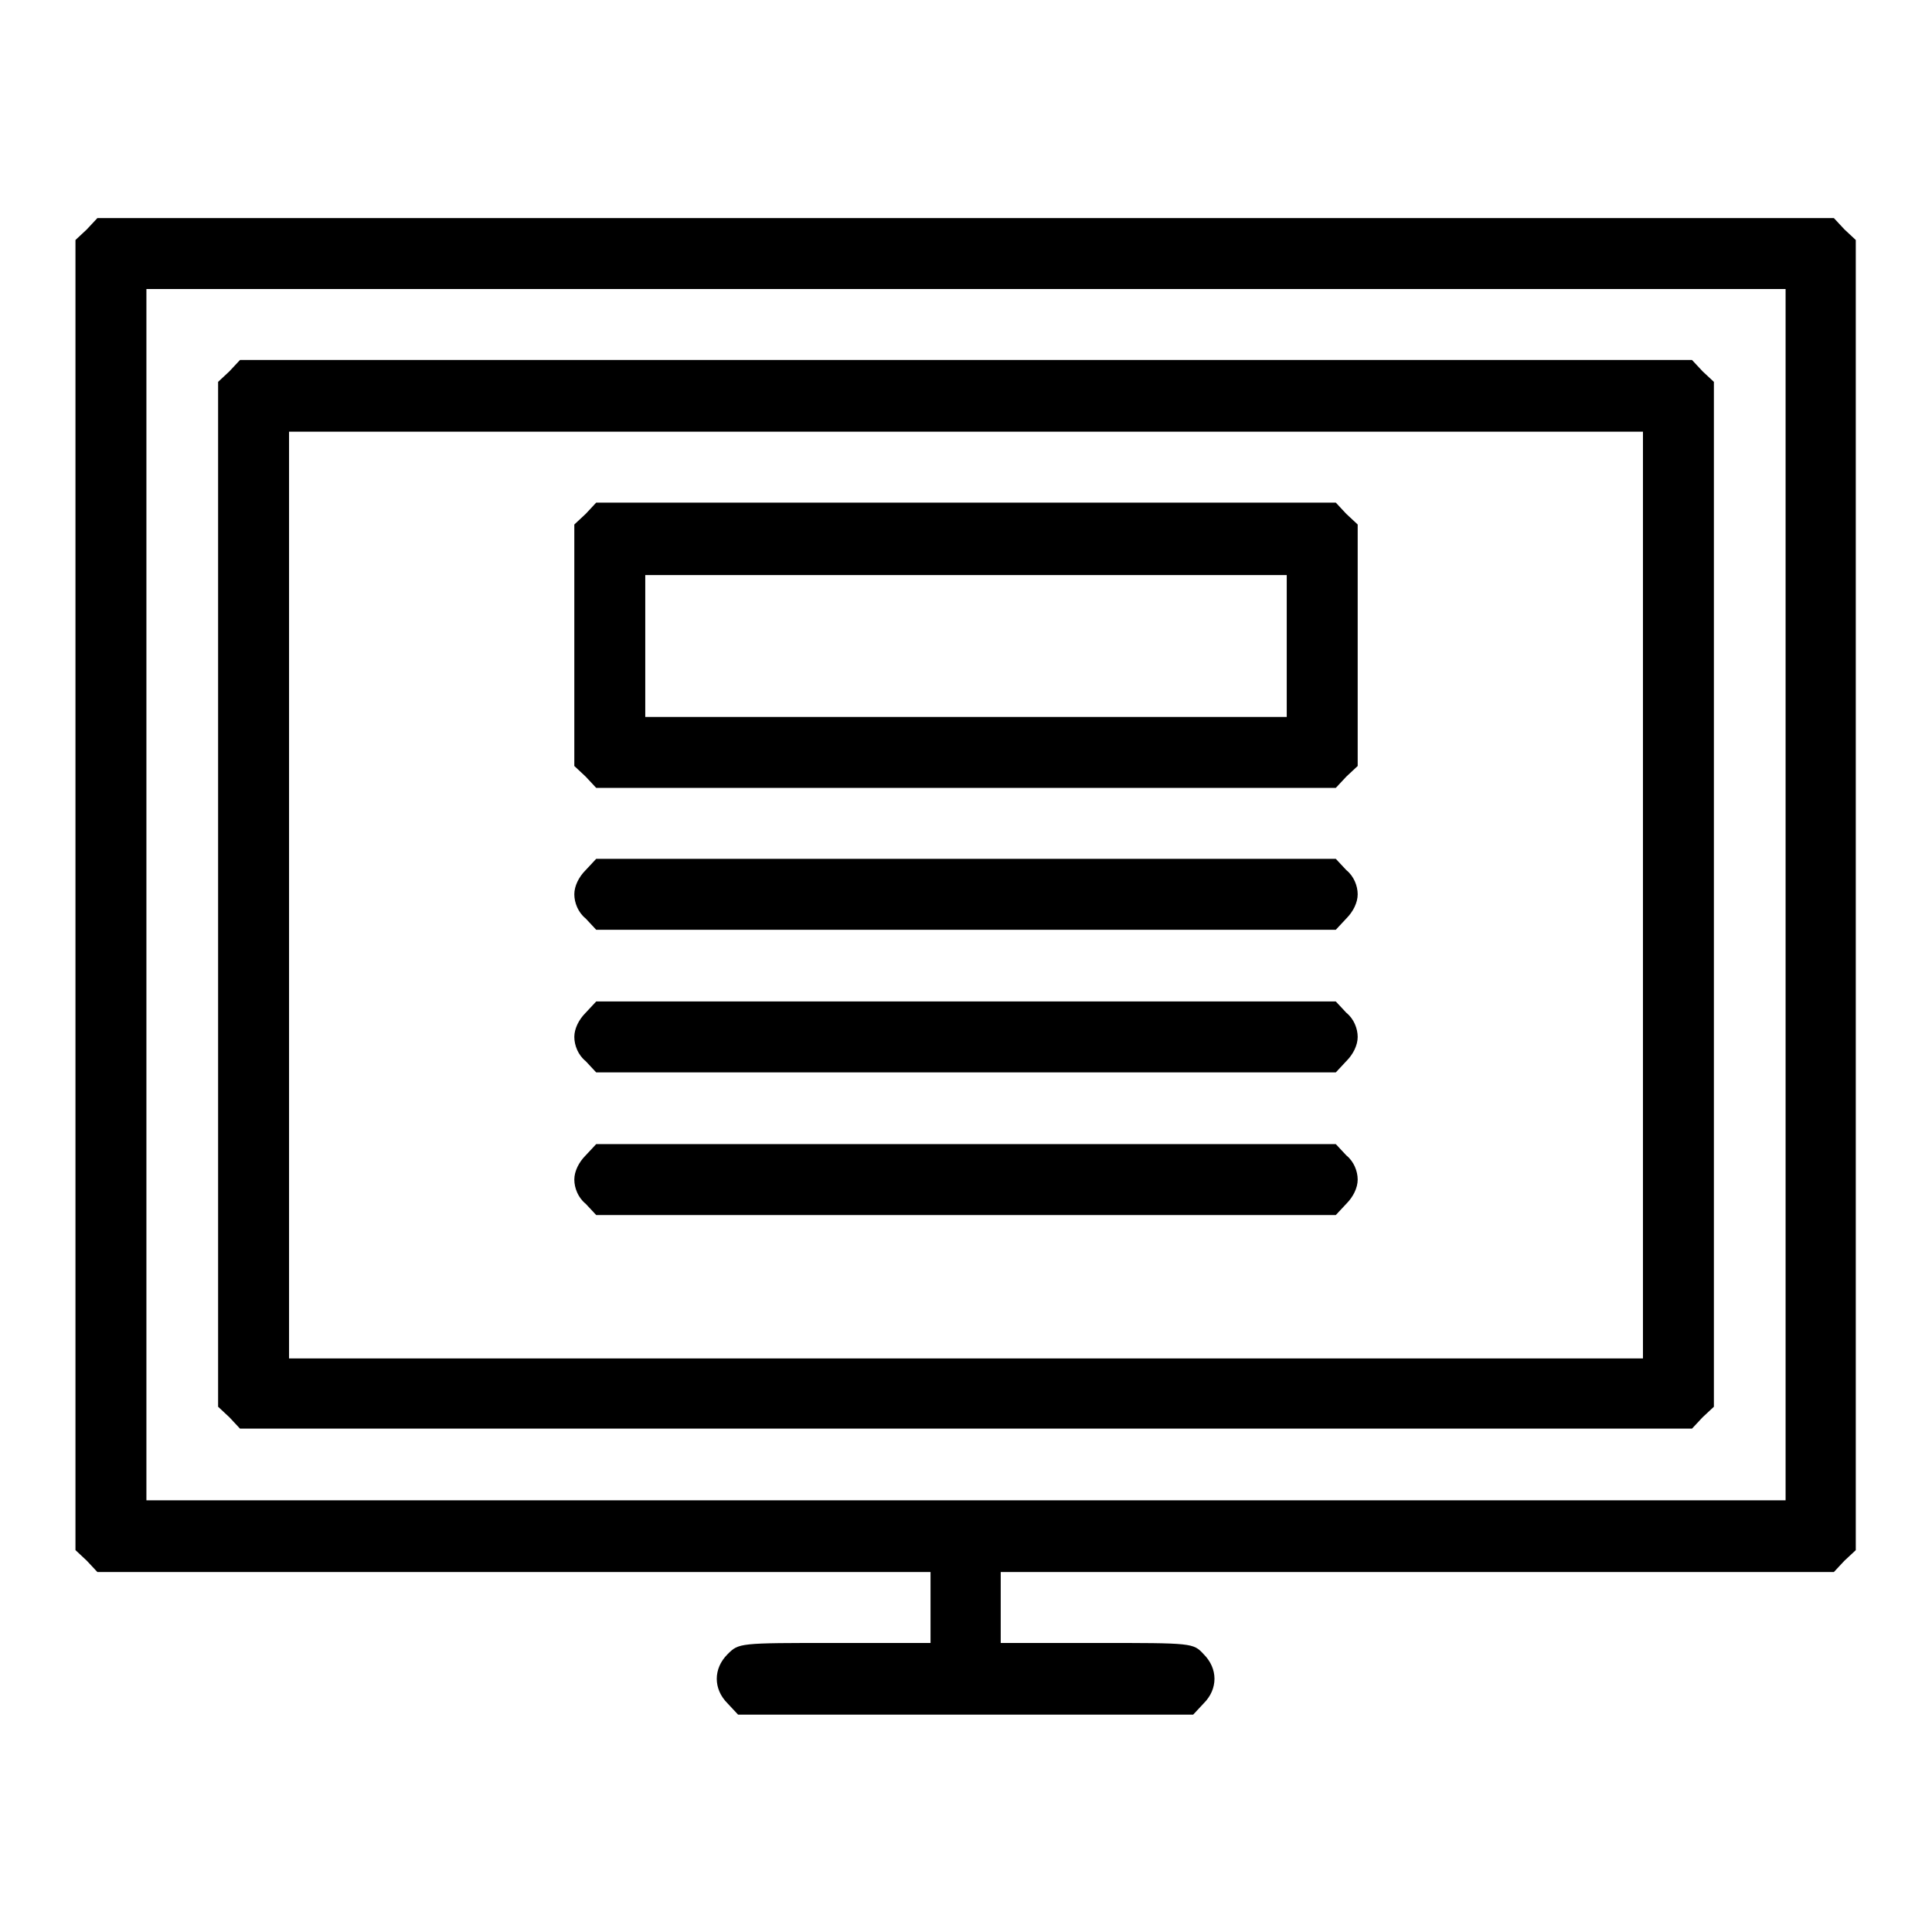
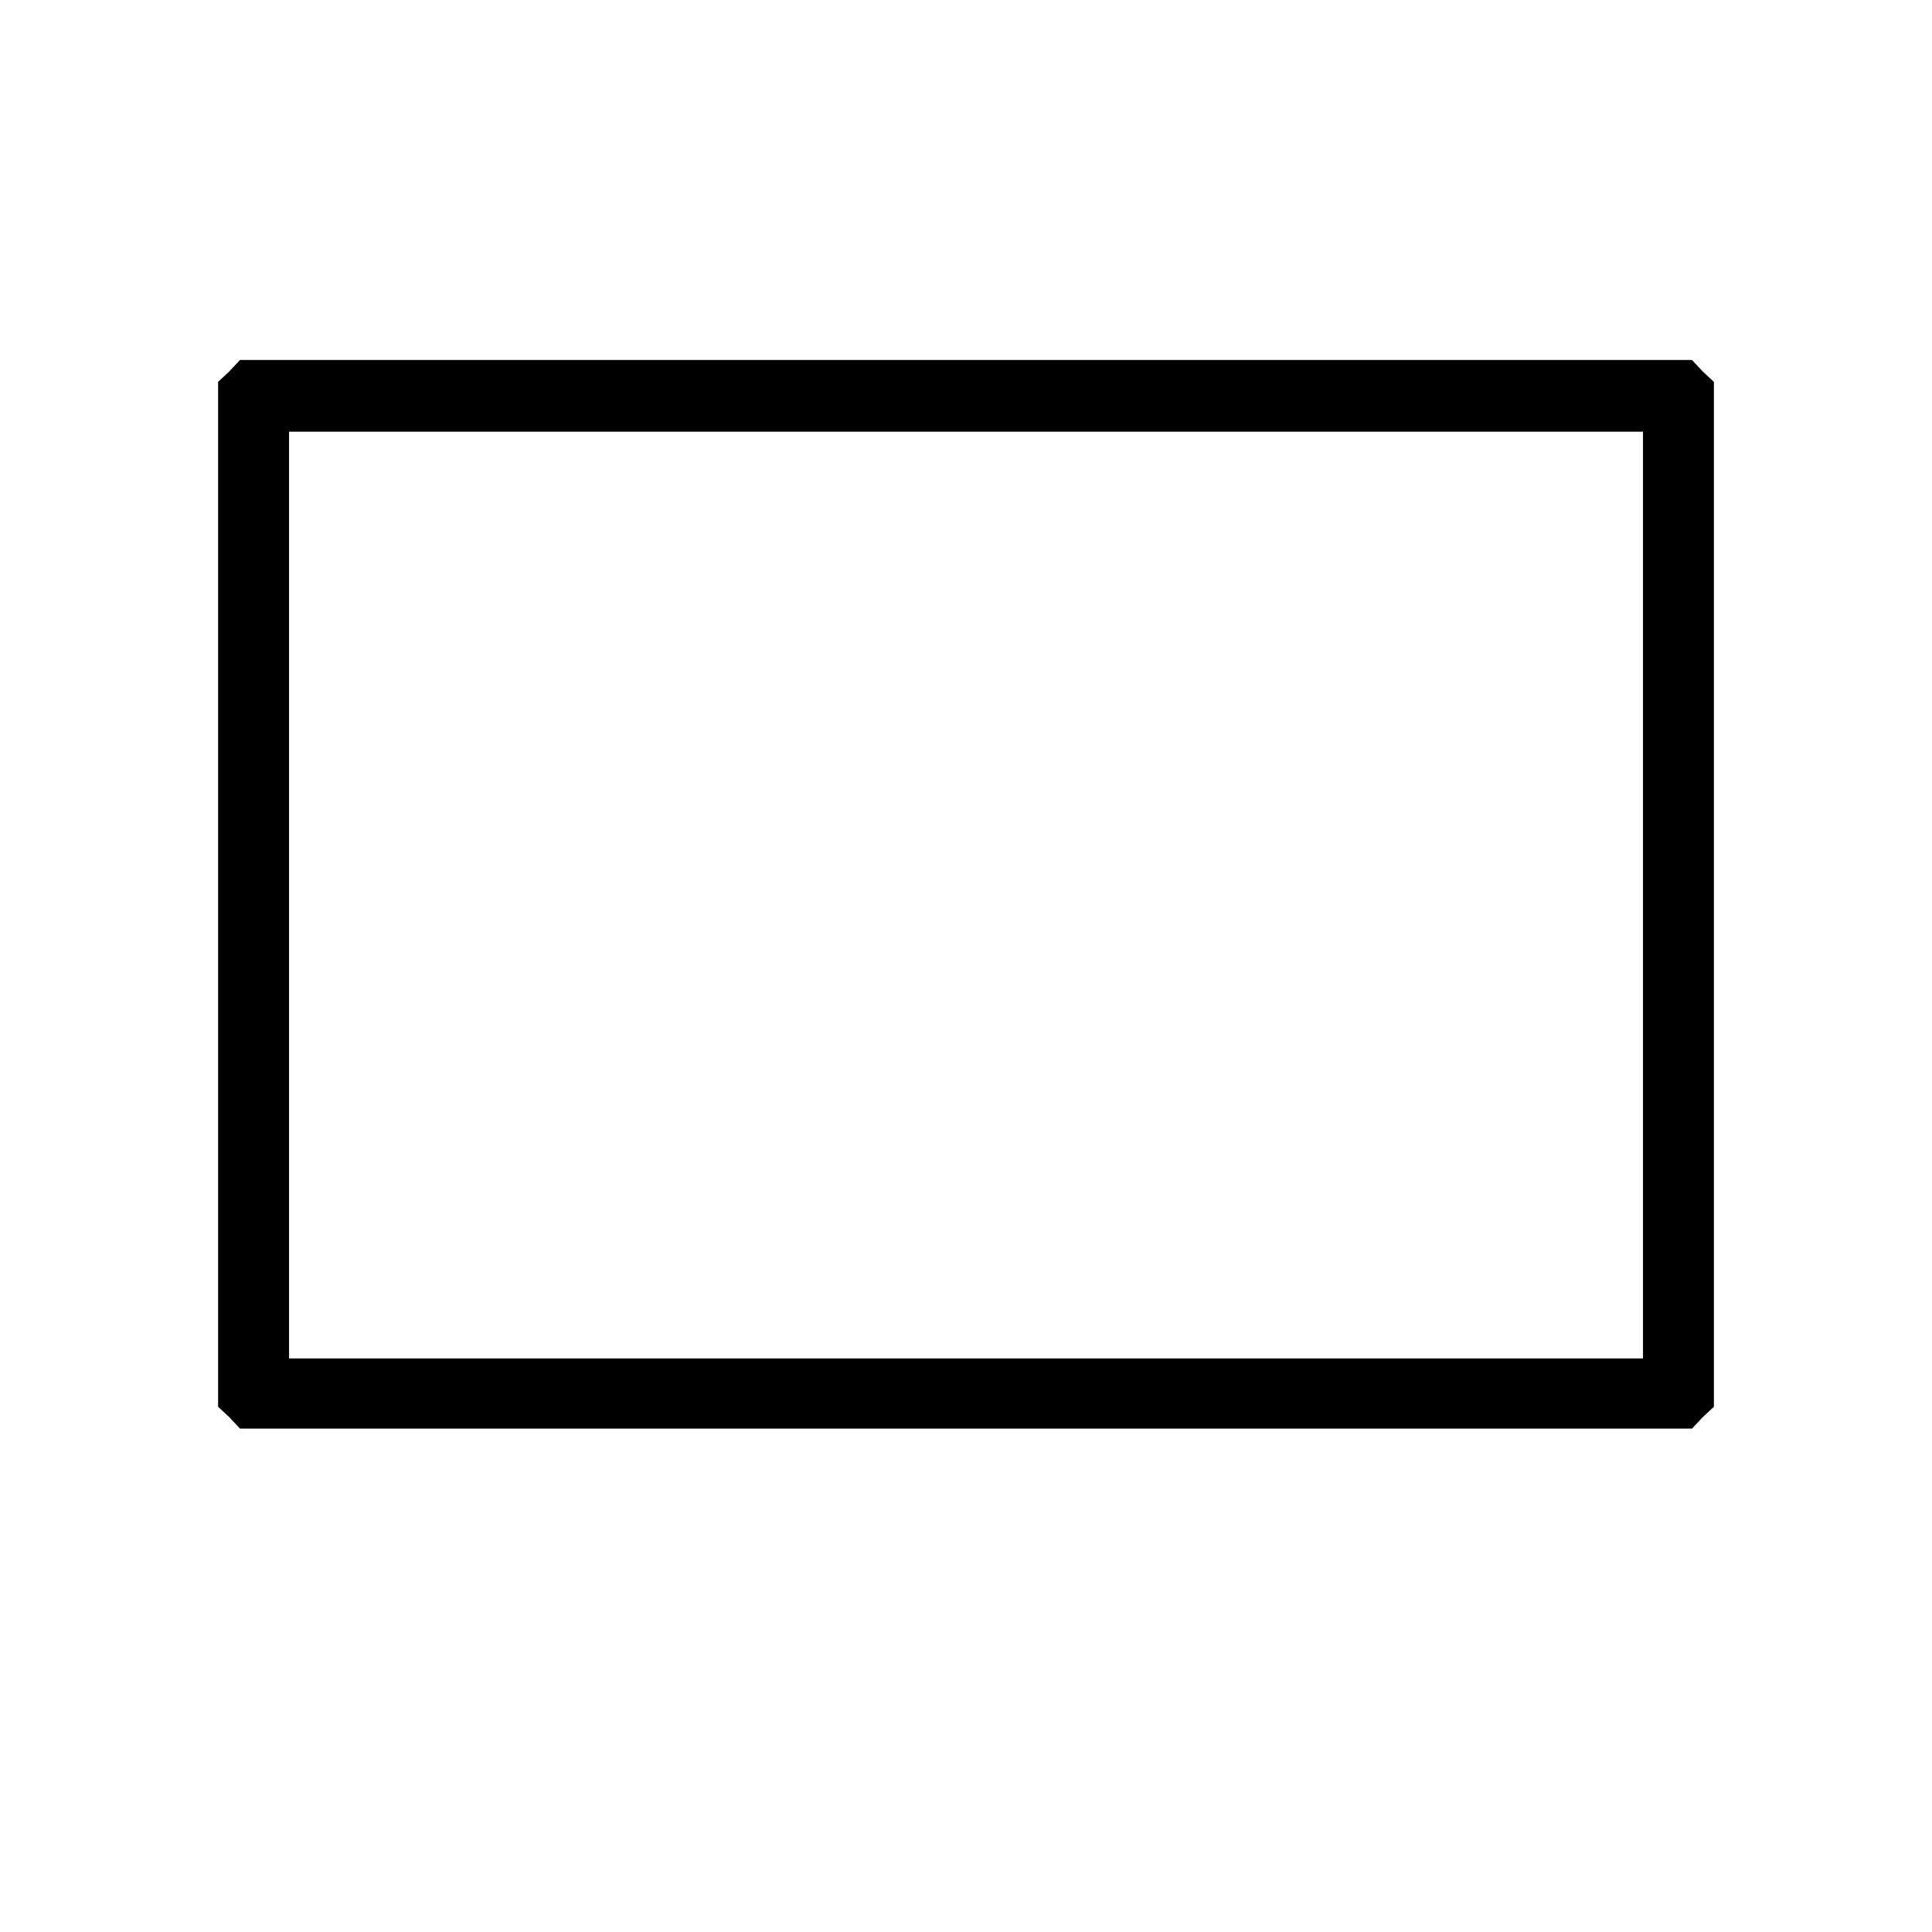
<svg xmlns="http://www.w3.org/2000/svg" version="1.1" x="0px" y="0px" viewBox="0 0 256 256" enable-background="new 0 0 256 256" xml:space="preserve">
  <g>
    <g>
      <g>
-         <path fill="#000000" d="M11.5,30.4L10,31.8v86.8v86.8l1.5,1.4l1.4,1.5h55.2h55.2v4.7v4.7h-12.7c-12.7,0-12.7,0-14.2,1.5c-1.9,1.9-1.9,4.6,0,6.5l1.4,1.5H128h30.1l1.4-1.5c1.9-1.9,1.9-4.6,0-6.5c-1.4-1.5-1.4-1.5-14.2-1.5h-12.7V213v-4.7h55.2h55.2l1.4-1.5l1.5-1.4v-86.8V31.8l-1.5-1.4l-1.4-1.5H128H12.9L11.5,30.4z M236.6,118.6v80.2H128H19.4v-80.2V38.3H128h108.6V118.6z" />
        <path fill="#000000" d="M30.4,49.2l-1.5,1.4v67.9v67.9l1.5,1.4l1.4,1.5H128h96.2l1.4-1.5l1.5-1.4v-67.9V50.6l-1.5-1.4l-1.4-1.5H128H31.8L30.4,49.2z M217.7,118.6v61.4H128H38.3v-61.4V57.2H128h89.7V118.6z" />
-         <path fill="#000000" d="M77.6,68.1l-1.5,1.4v16v16l1.5,1.4l1.4,1.5h49h49l1.4-1.5l1.5-1.4v-16v-16l-1.5-1.4l-1.4-1.5h-49H79L77.6,68.1z M170.5,85.5V95H128H85.5v-9.4v-9.4H128h42.5V85.5z" />
-         <path fill="#000000" d="M77.6,115.3c-0.9,0.9-1.5,2.1-1.5,3.2c0,1.1,0.5,2.4,1.5,3.2l1.4,1.5h49h49l1.4-1.5c0.9-0.9,1.5-2.1,1.5-3.2s-0.5-2.4-1.5-3.2l-1.4-1.5h-49H79L77.6,115.3z" />
-         <path fill="#000000" d="M77.6,134.2c-0.9,0.9-1.5,2.1-1.5,3.2s0.5,2.4,1.5,3.2l1.4,1.5h49h49l1.4-1.5c0.9-0.9,1.5-2.1,1.5-3.2c0-1.1-0.5-2.4-1.5-3.2l-1.4-1.5h-49H79L77.6,134.2z" />
-         <path fill="#000000" d="M77.6,153.1c-0.9,0.9-1.5,2.1-1.5,3.2c0,1.1,0.5,2.4,1.5,3.2L79,161h49h49l1.4-1.5c0.9-0.9,1.5-2.1,1.5-3.2c0-1.1-0.5-2.4-1.5-3.2l-1.4-1.5h-49H79L77.6,153.1z" />
      </g>
    </g>
  </g>
</svg>